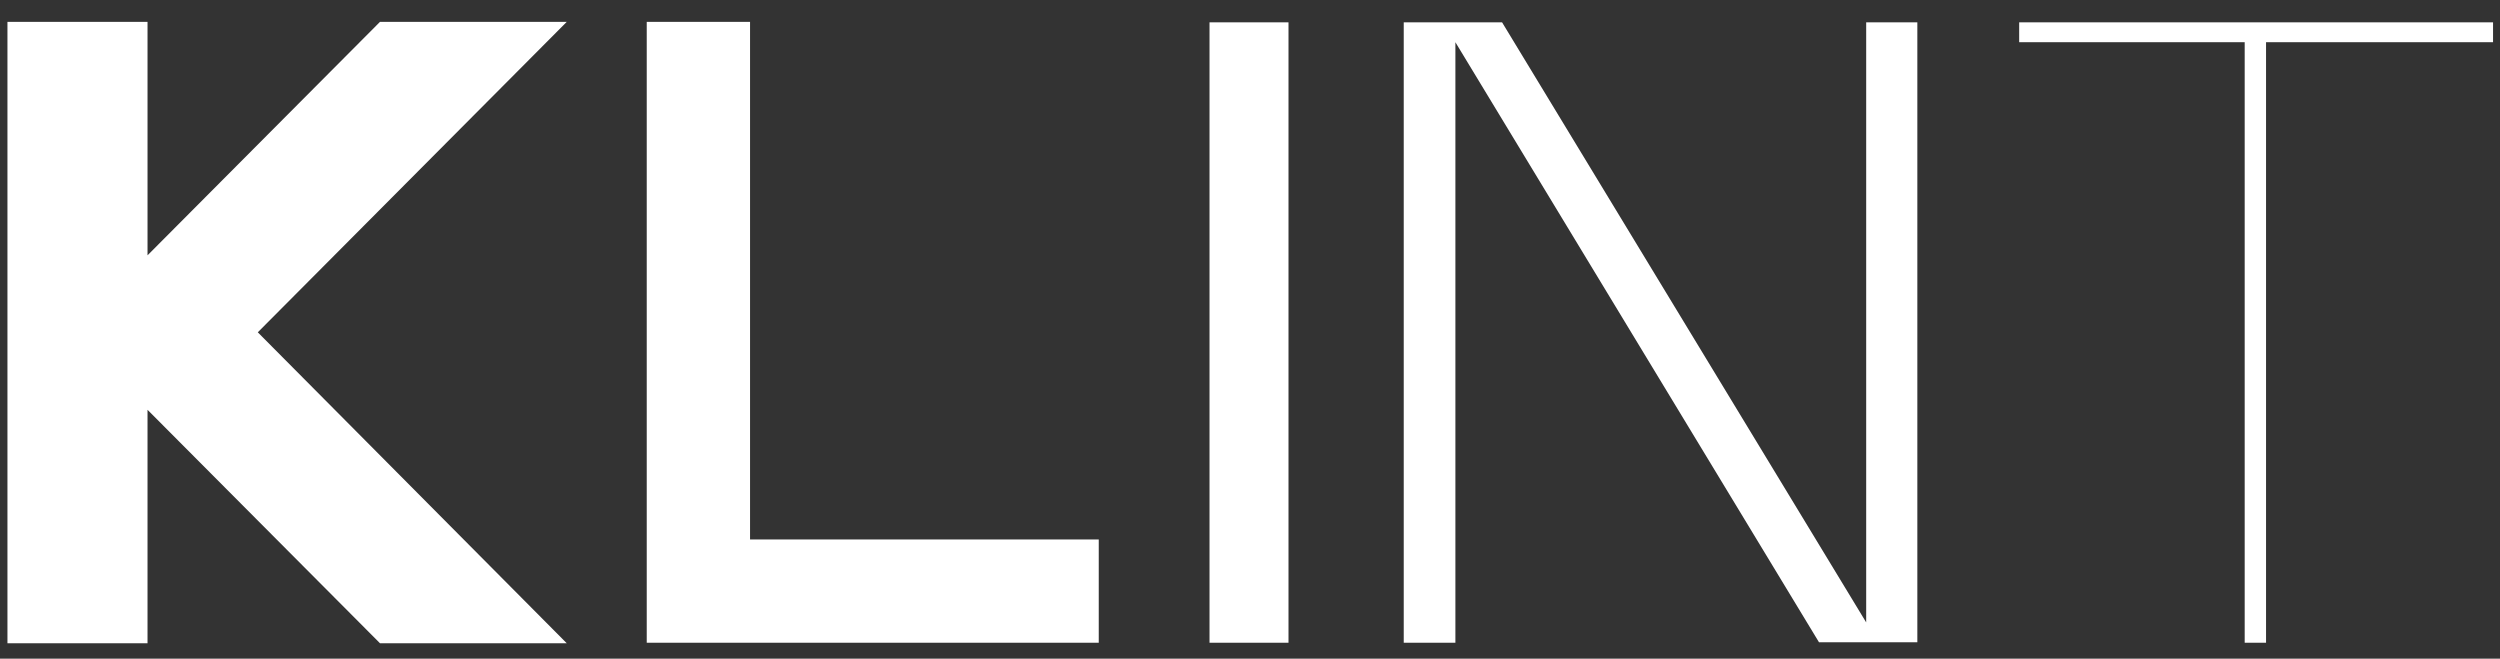
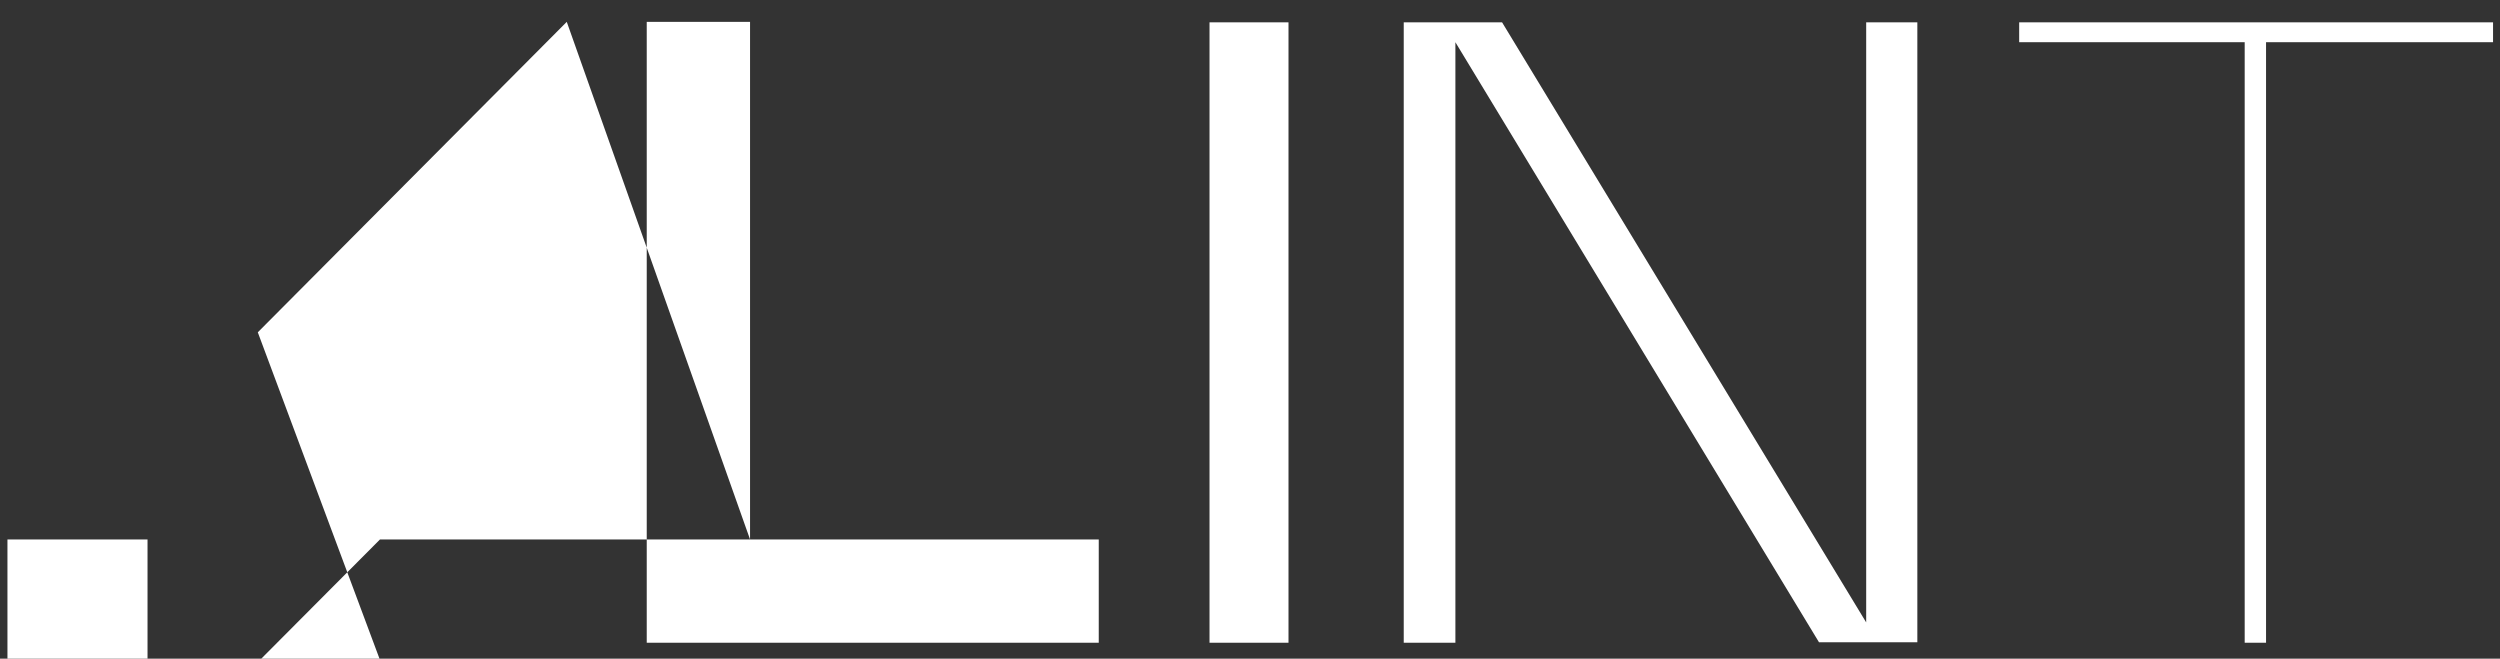
<svg xmlns="http://www.w3.org/2000/svg" version="1.1" id="logo" x="0px" y="0px" viewBox="0 0 503.3 132.6" style="enable-background:new 0 0 503.3 132.6;" xml:space="preserve">
  <rect x="0" y="0" width="503.3" height="132.6" fill="#333333" stroke="none" />
  <style type="text/css">
	.st0{fill:#FFFFFF;}
</style>
-   <path id="comp" class="st0" d="M243.5,4.5h15.9v124.9h-15.9V4.5z M375.7,4.5v120.8L302.4,4.5h-19.8v124.9H293V8.5l73.2,120.8H386  V4.5H375.7z M501.8,4.5h-95.3v4h45.4v120.9h4.3V8.5h45.7v-4H501.8z M151,108.6V4.4h-20.8v104.2v20.8H151h70.2v-20.8  C221.2,108.6,151,108.6,151,108.6z M114.1,4.4H76.5l-46.8,47v-47H1.5v125.1h28.2v-47l46.8,47h37.6L51.9,66.9L114.1,4.4z" />
+   <path id="comp" class="st0" d="M243.5,4.5h15.9v124.9h-15.9V4.5z M375.7,4.5v120.8L302.4,4.5h-19.8v124.9H293V8.5l73.2,120.8H386  V4.5H375.7z M501.8,4.5h-95.3v4h45.4v120.9h4.3V8.5h45.7v-4H501.8z M151,108.6V4.4h-20.8v104.2v20.8H151h70.2v-20.8  C221.2,108.6,151,108.6,151,108.6z H76.5l-46.8,47v-47H1.5v125.1h28.2v-47l46.8,47h37.6L51.9,66.9L114.1,4.4z" />
</svg>